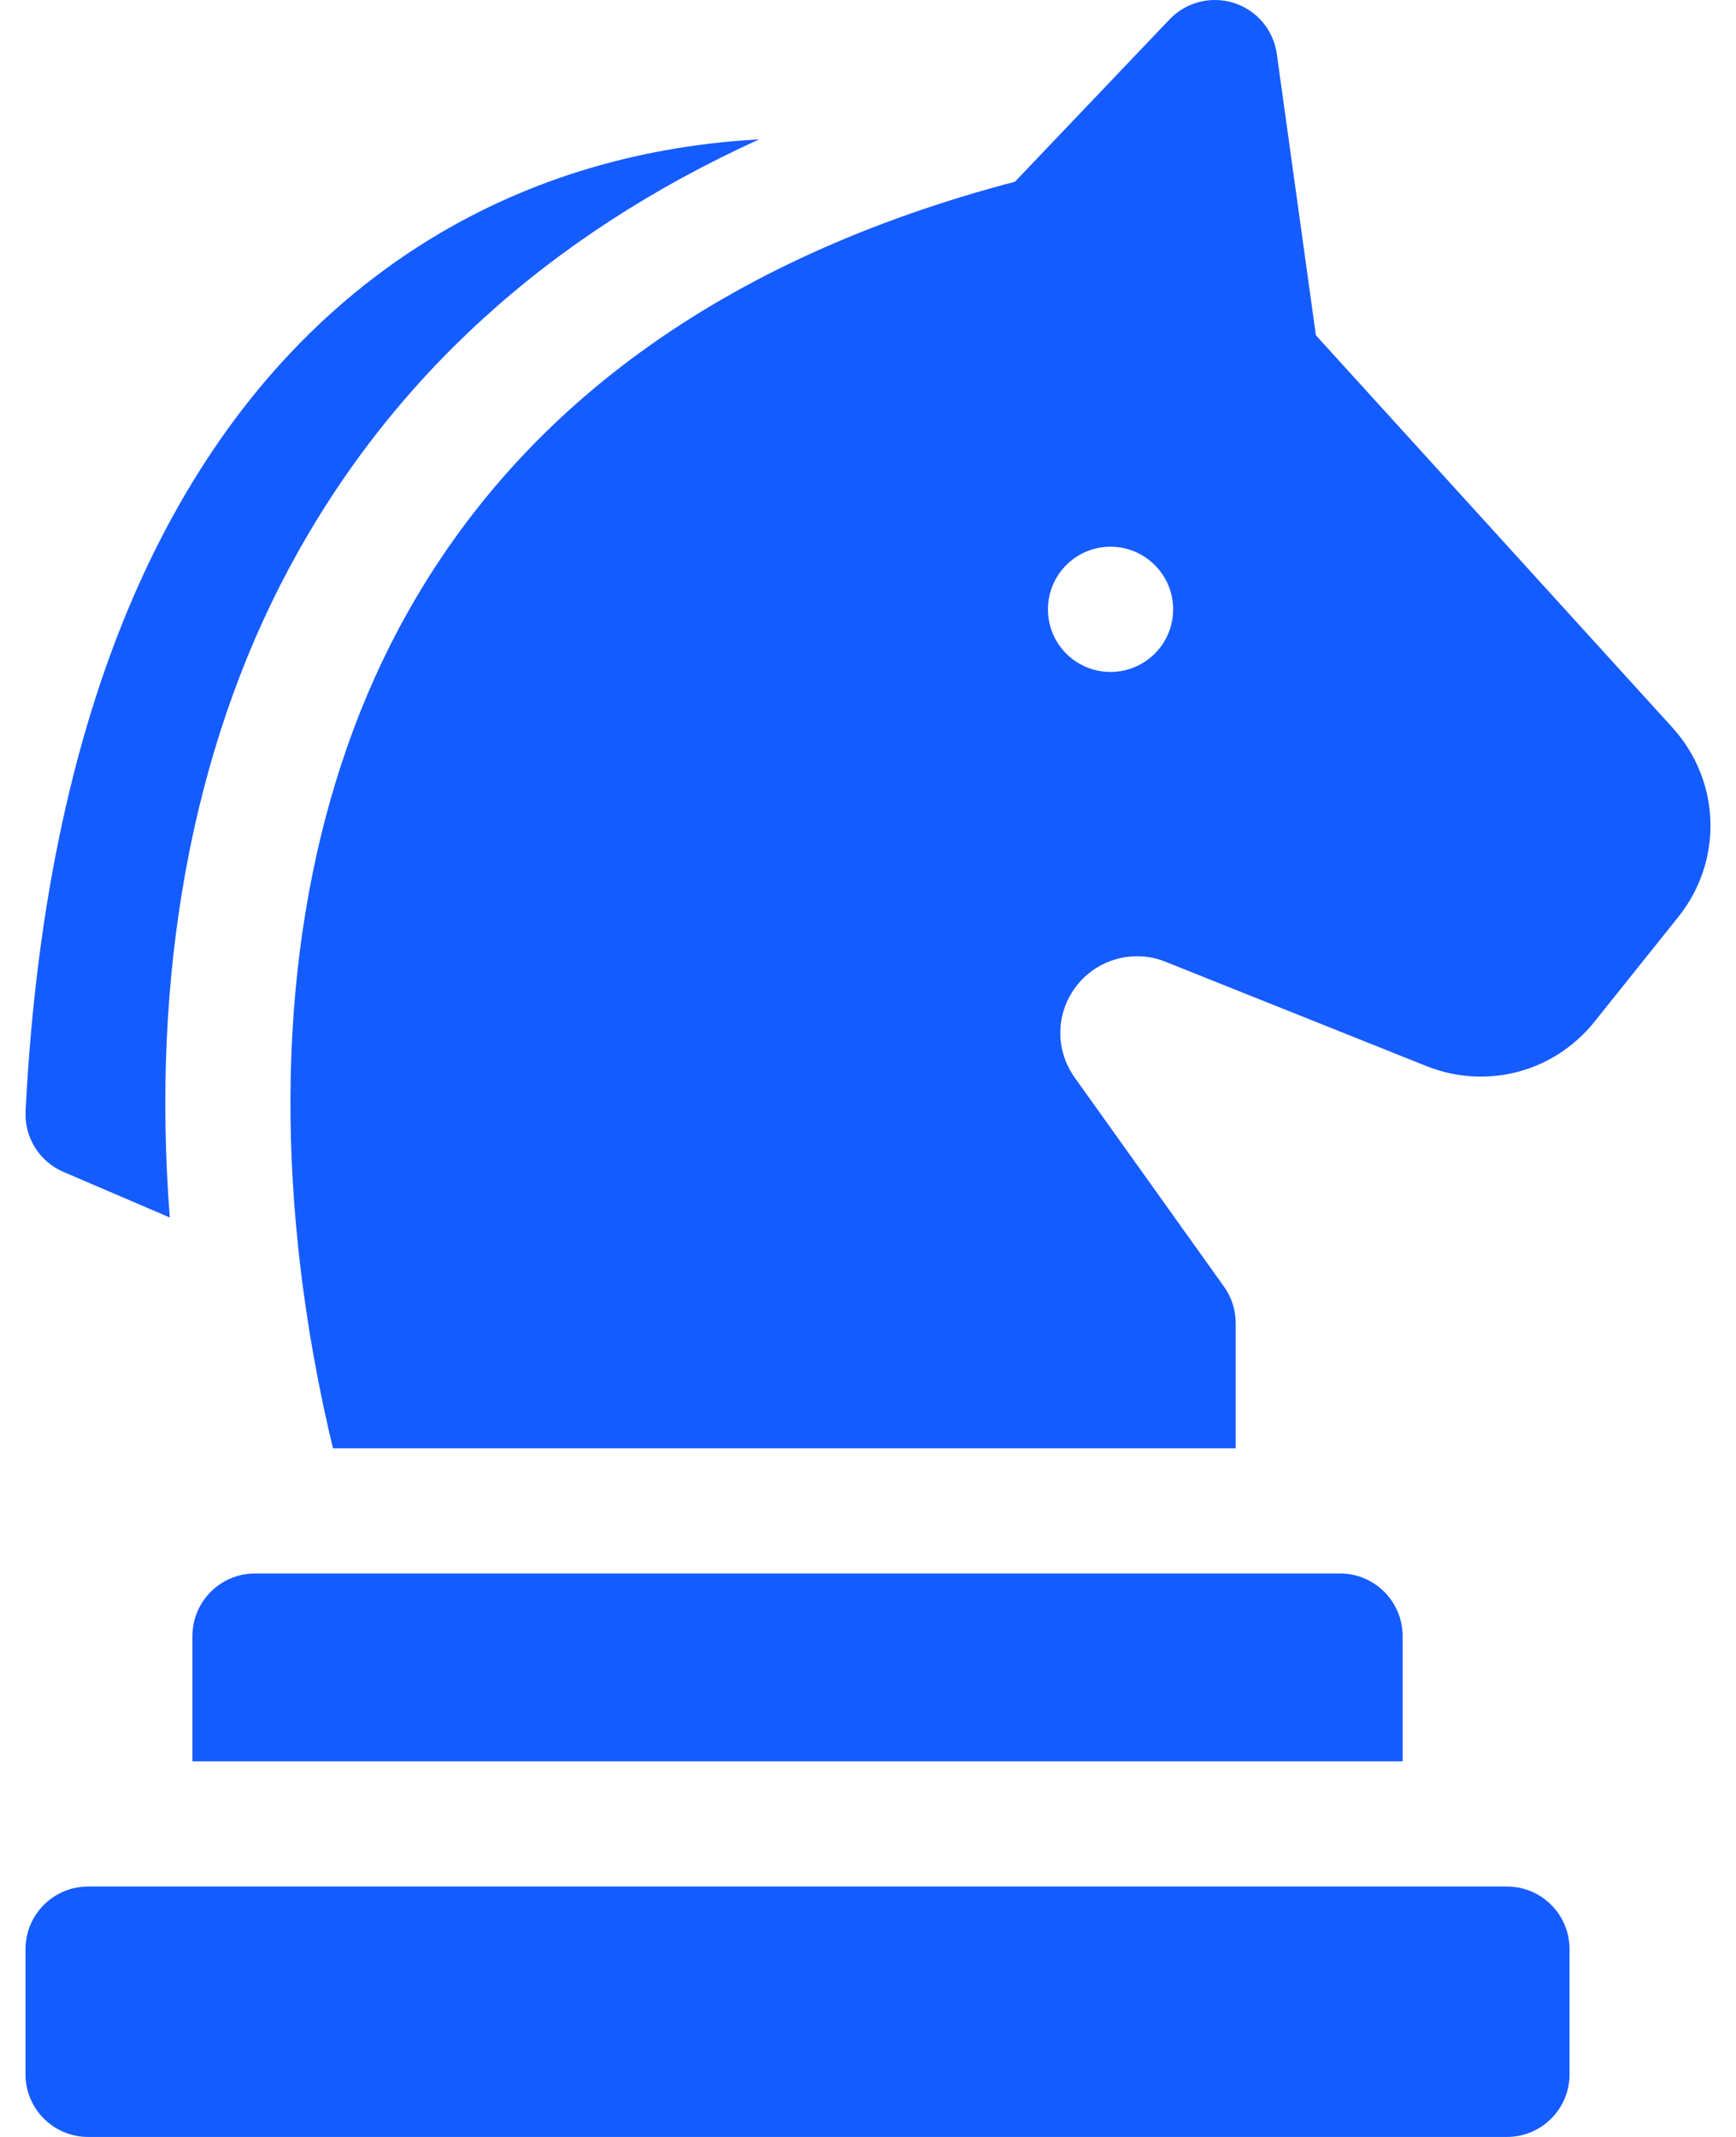
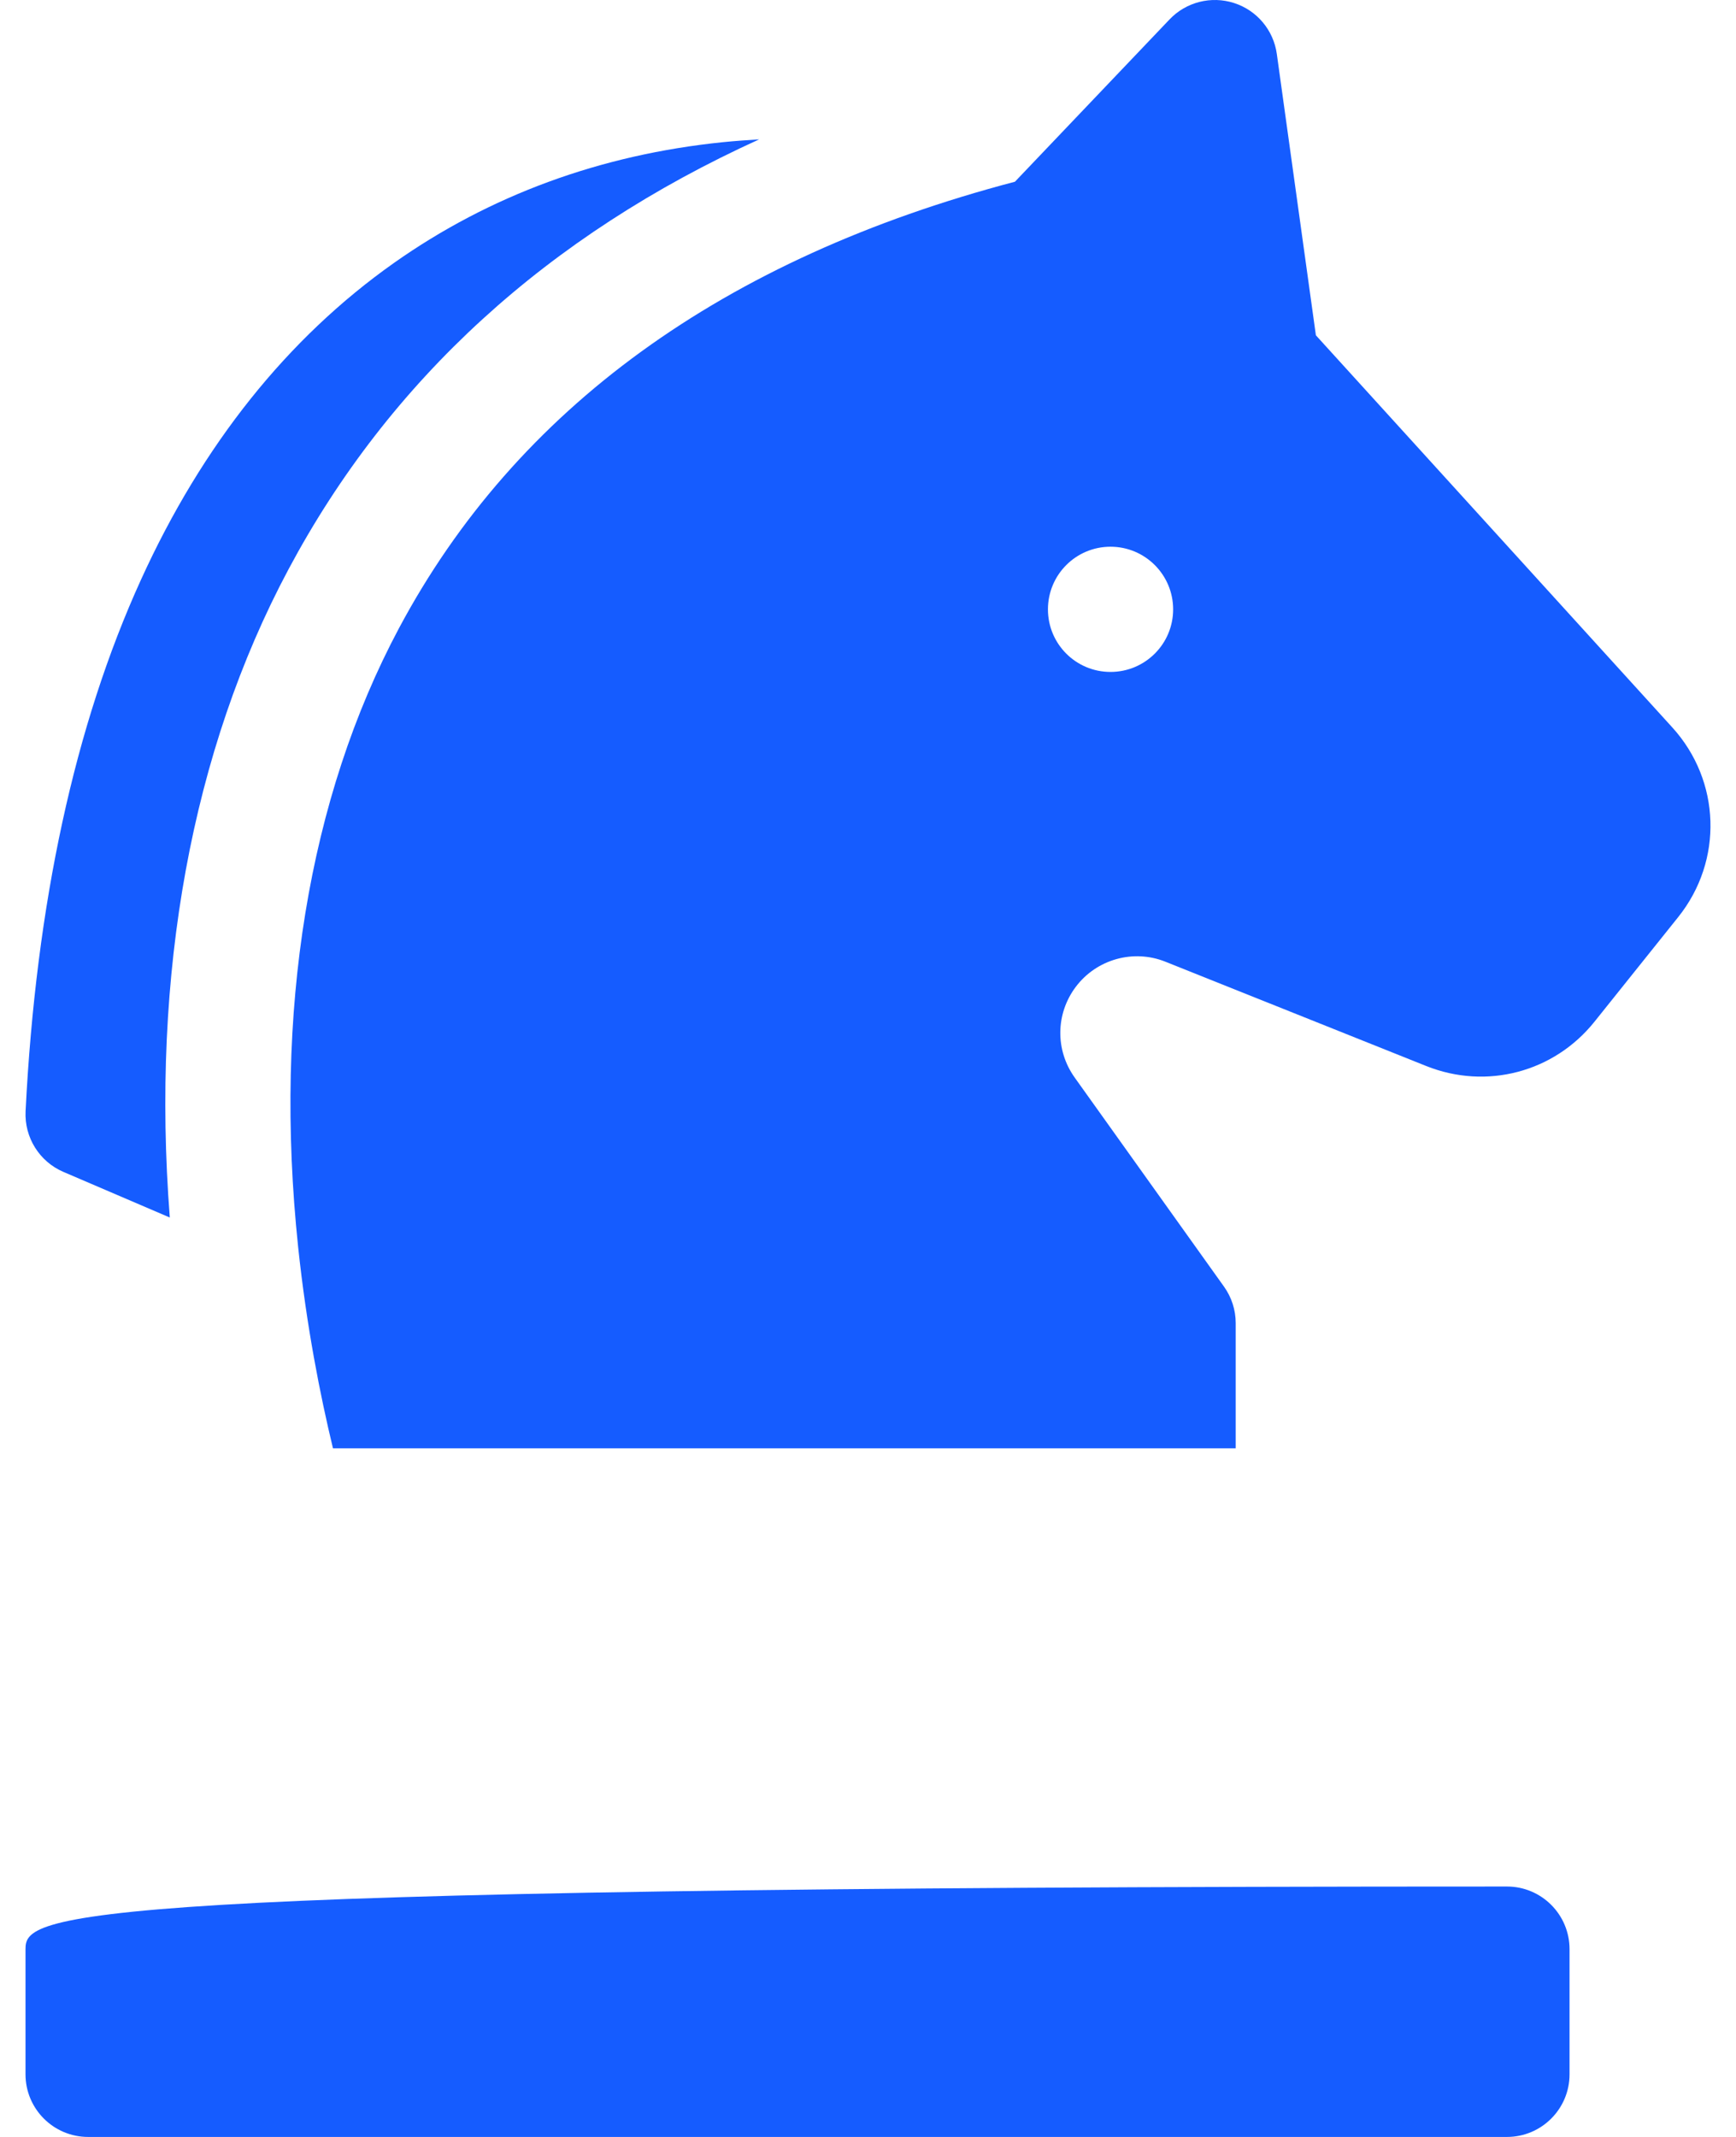
<svg xmlns="http://www.w3.org/2000/svg" width="26" height="32" viewBox="0 0 26 32" fill="none">
-   <path d="M22.57 28.25H1.32C0.802 28.25 0.382 28.67 0.382 29.188V31.062C0.382 31.58 0.802 32 1.32 32H22.57C23.087 32 23.507 31.58 23.507 31.062V29.188C23.507 28.67 23.087 28.25 22.57 28.25Z" fill="#155CFF" />
-   <path d="M2.882 24.5V26.375H21.007V24.5C21.007 23.982 20.587 23.562 20.07 23.562H3.82C3.302 23.562 2.882 23.982 2.882 24.5Z" fill="#155CFF" />
+   <path d="M22.57 28.25C0.802 28.25 0.382 28.67 0.382 29.188V31.062C0.382 31.58 0.802 32 1.32 32H22.57C23.087 32 23.507 31.58 23.507 31.062V29.188C23.507 28.67 23.087 28.25 22.57 28.25Z" fill="#155CFF" />
  <path d="M0.95 17.549L2.543 18.232C2.261 14.587 2.871 11.242 4.321 8.525C5.837 5.684 8.201 3.528 11.37 2.087C11.189 2.098 11.008 2.111 10.828 2.129C8.993 2.316 7.334 2.925 5.898 3.939C4.307 5.063 3.032 6.658 2.111 8.682C1.12 10.857 0.539 13.535 0.383 16.641C0.364 17.032 0.59 17.395 0.95 17.549Z" fill="#155CFF" />
  <path d="M25.046 10.893L19.708 5.021L19.123 0.809C19.074 0.452 18.825 0.155 18.482 0.045C18.14 -0.065 17.764 0.03 17.516 0.291L15.201 2.721C10.833 3.87 7.73 6.119 5.975 9.408C4.619 11.951 4.096 15.154 4.465 18.671C4.591 19.864 4.797 20.902 4.987 21.688H18.507V19.812C18.507 19.617 18.446 19.427 18.332 19.267L16.095 16.135C15.803 15.726 15.809 15.181 16.111 14.779C16.422 14.364 16.975 14.209 17.456 14.402L21.36 15.963C22.262 16.324 23.275 16.057 23.881 15.299L25.136 13.731C25.811 12.886 25.773 11.693 25.046 10.893ZM16.632 10.062C16.114 10.062 15.695 9.643 15.695 9.125C15.695 8.607 16.114 8.187 16.632 8.187C17.15 8.187 17.57 8.607 17.57 9.125C17.57 9.643 17.15 10.062 16.632 10.062Z" fill="#155CFF" />
</svg>